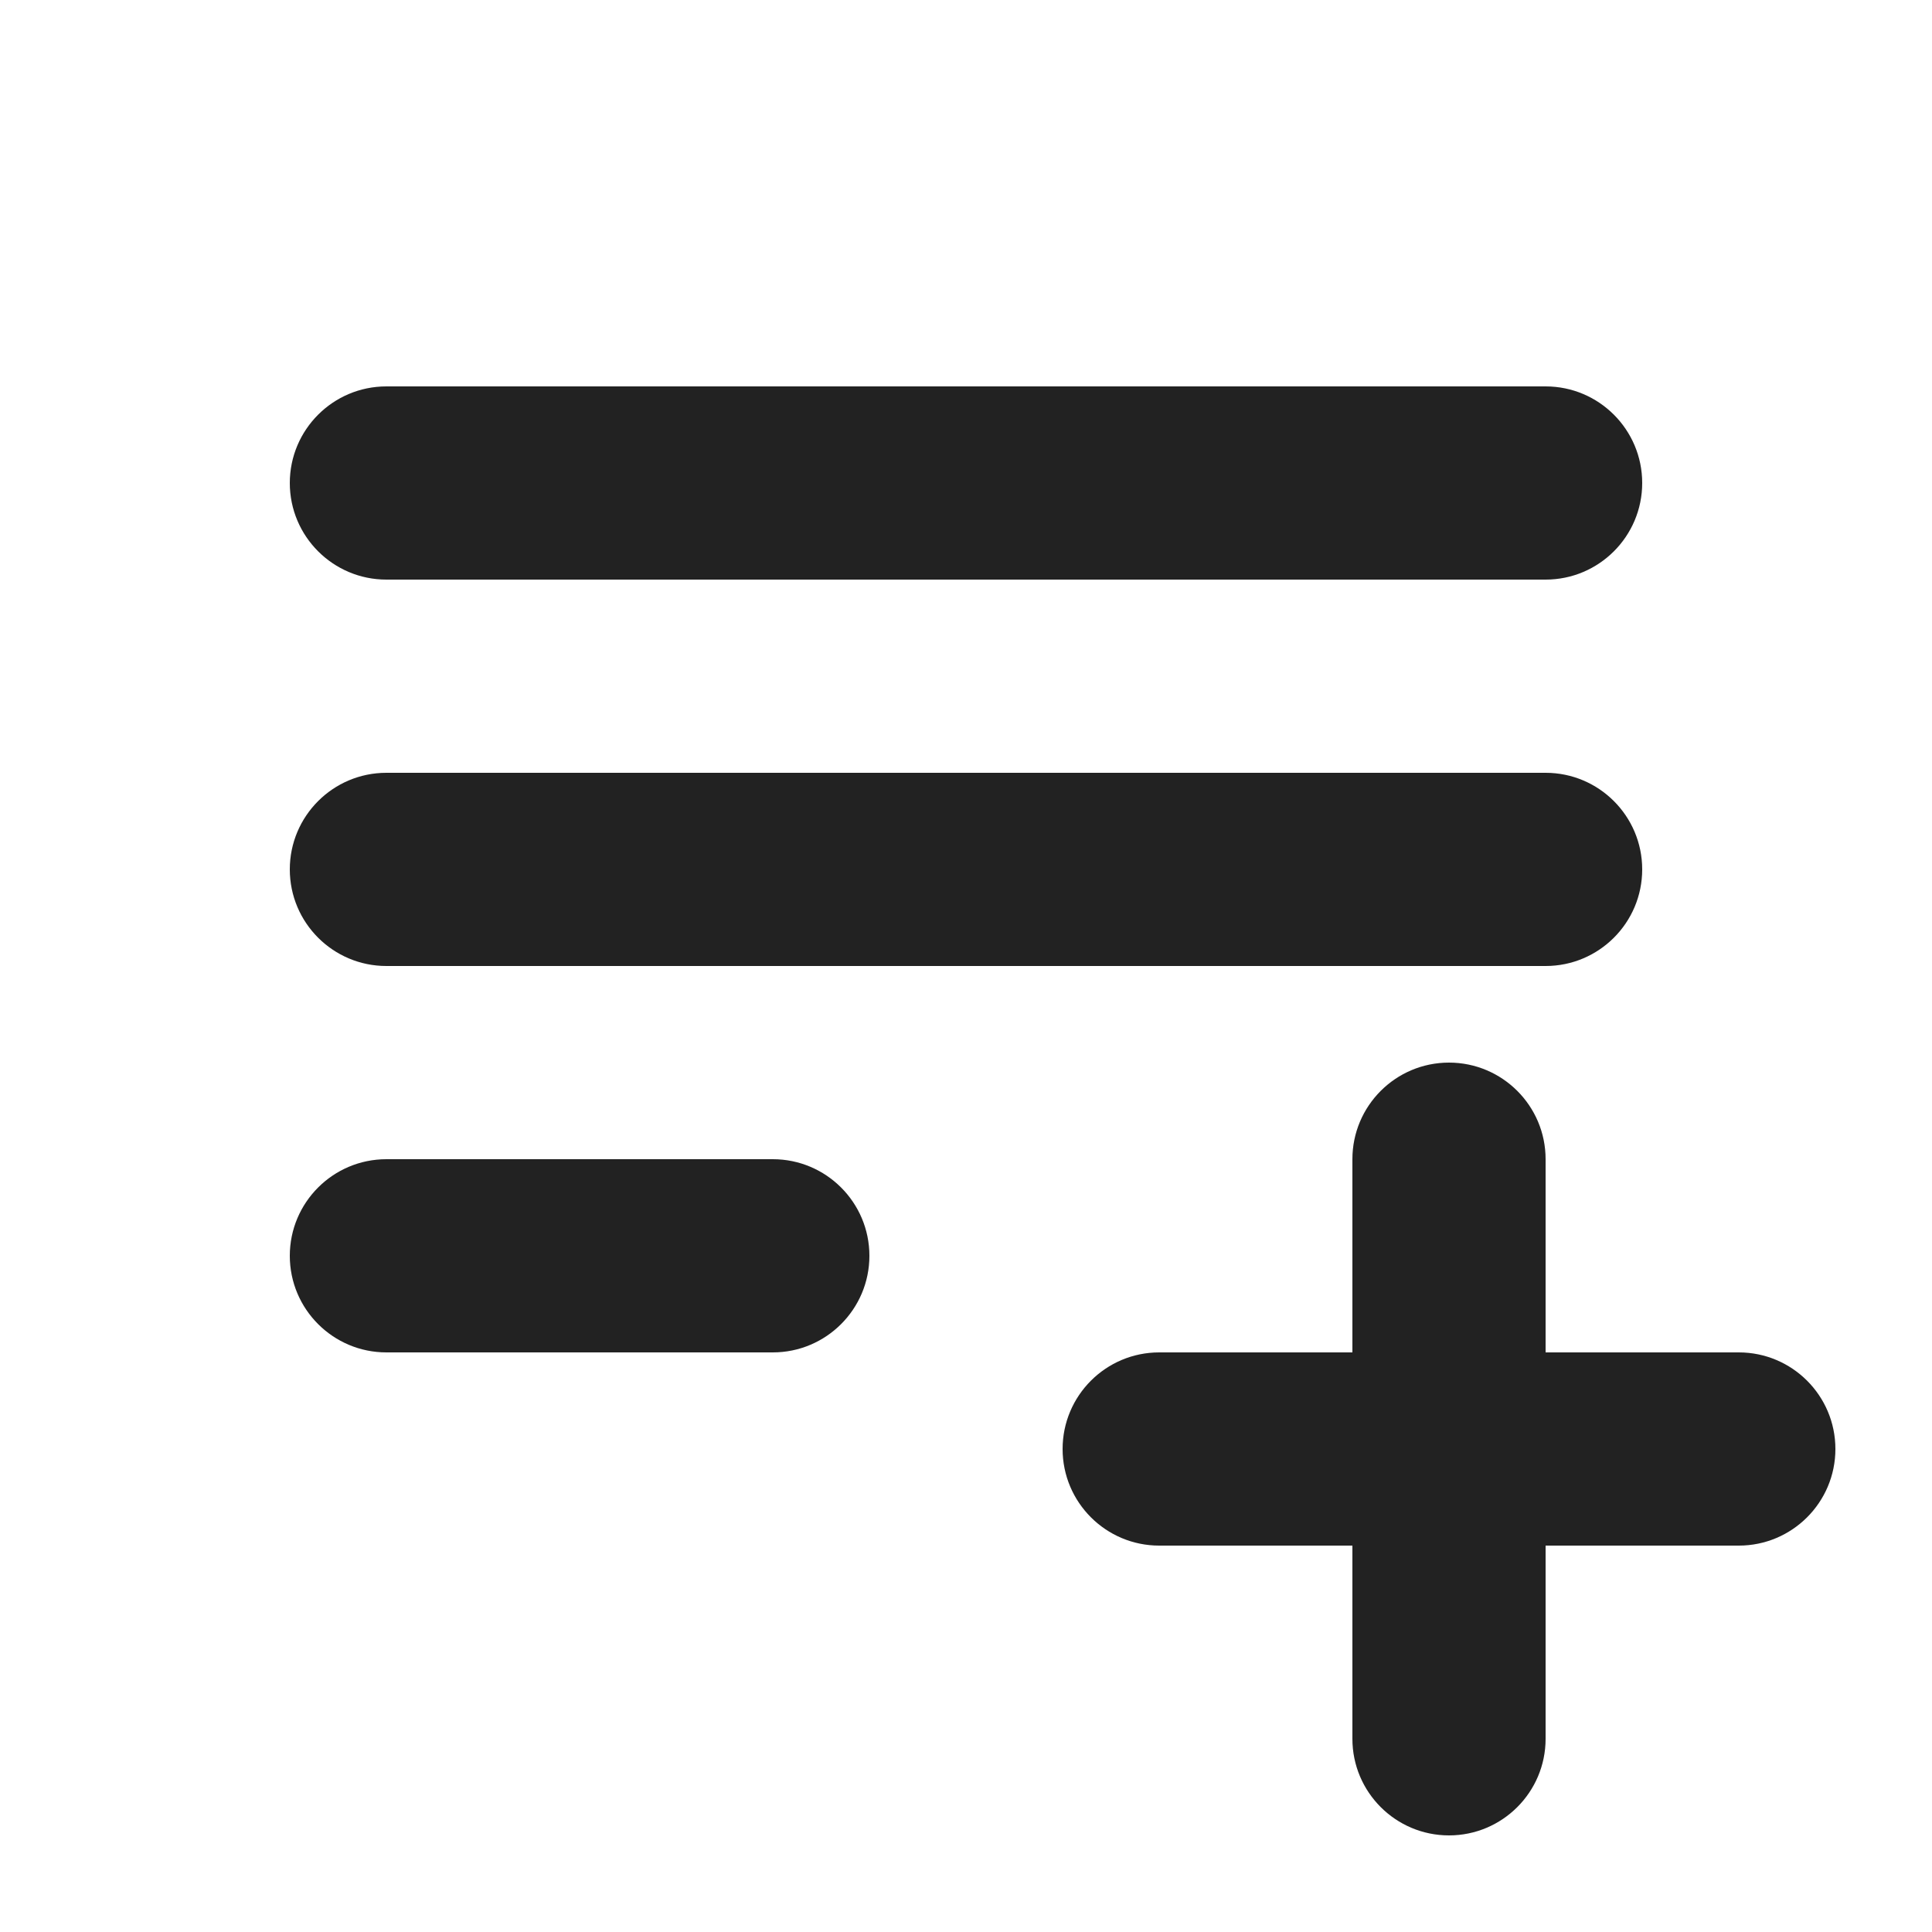
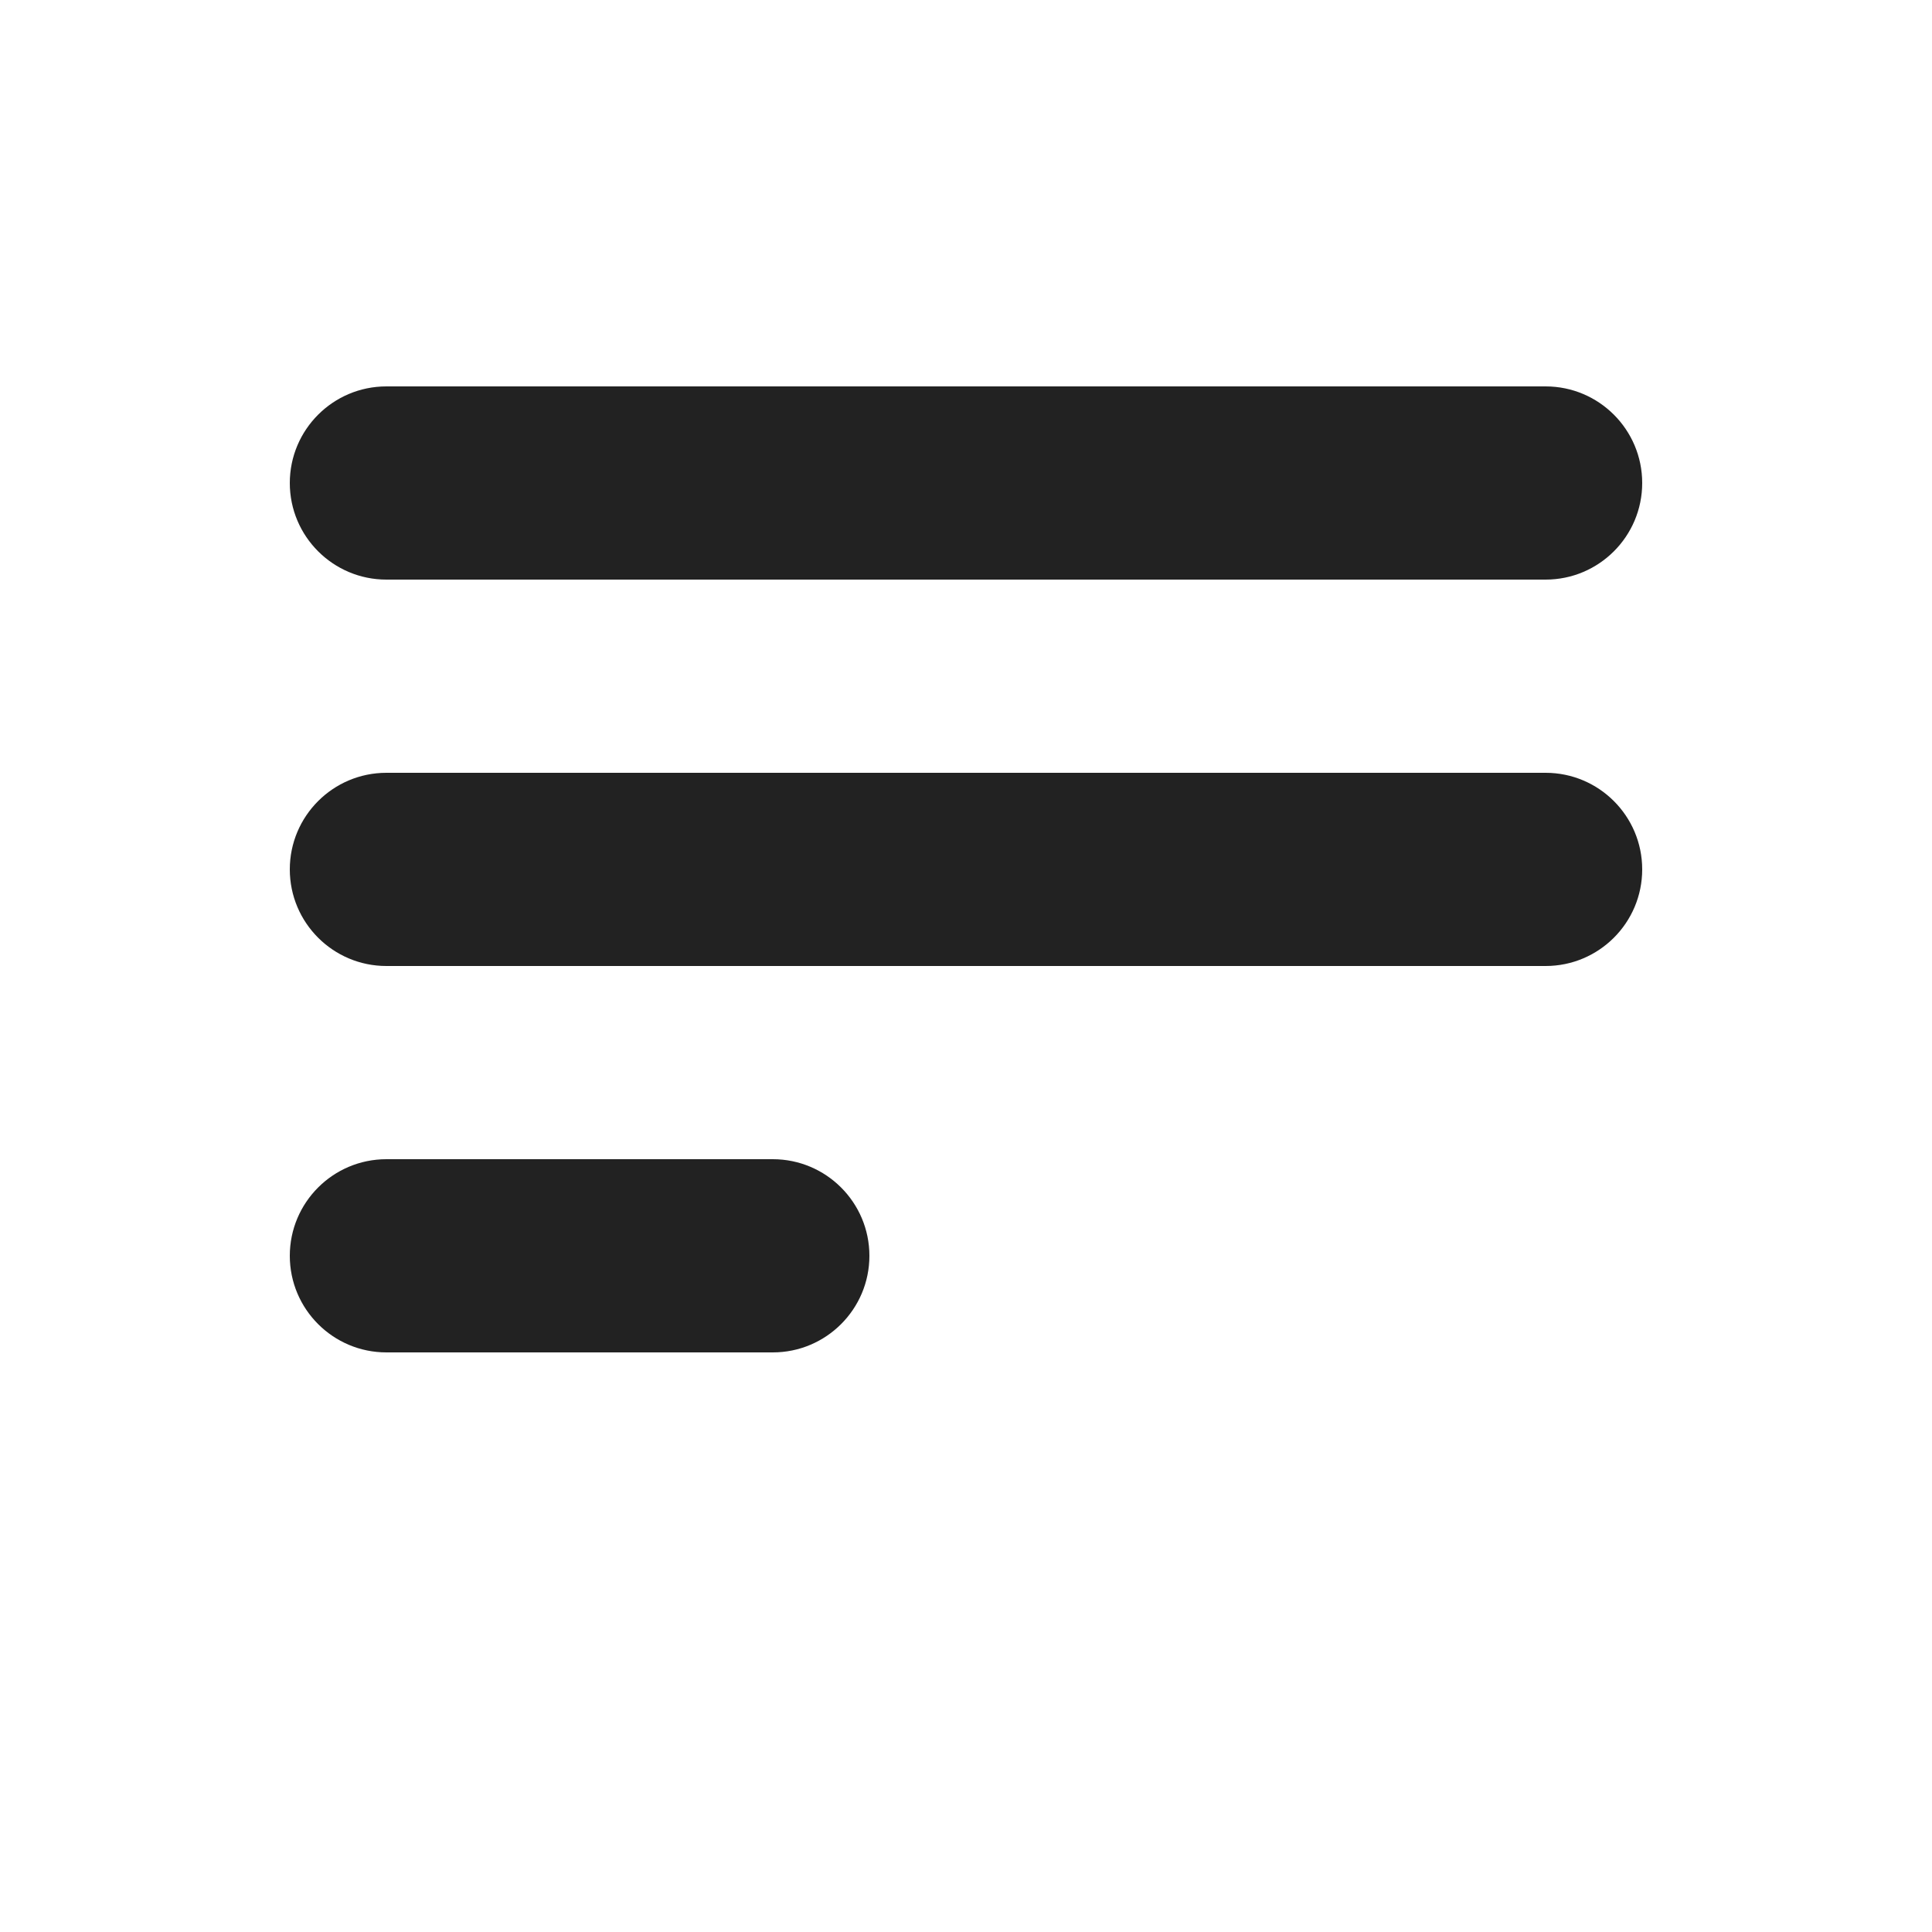
<svg xmlns="http://www.w3.org/2000/svg" width="20" height="20" viewBox="0 0 20 20" fill="none">
  <path d="M3 5C3 4.448 3.448 4 4 4H16C16.552 4 17 4.448 17 5C17 5.552 16.552 6 16 6H4C3.448 6 3 5.552 3 5Z" fill="#222222" />
-   <path d="M4 8C3.448 8 3 8.448 3 9C3 9.552 3.448 10 4 10H16C16.552 10 17 9.552 17 9C17 8.448 16.552 8 16 8H4Z" fill="#222222" />
+   <path d="M4 8C3.448 8 3 8.448 3 9C3 9.552 3.448 10 4 10H16C16.552 10 17 9.552 17 9C17 8.448 16.552 8 16 8H4" fill="#222222" />
  <path d="M4 12C3.448 12 3 12.448 3 13C3 13.552 3.448 14 4 14H8C8.552 14 9 13.552 9 13C9 12.448 8.552 12 8 12H4Z" fill="#222222" />
-   <path d="M16 12C16 11.448 15.552 11 15 11C14.448 11 14 11.448 14 12V14H12C11.448 14 11 14.448 11 15C11 15.552 11.448 16 12 16H14V18C14 18.552 14.448 19 15 19C15.552 19 16 18.552 16 18V16H18C18.552 16 19 15.552 19 15C19 14.448 18.552 14 18 14H16V12Z" fill="#222222" />
</svg>